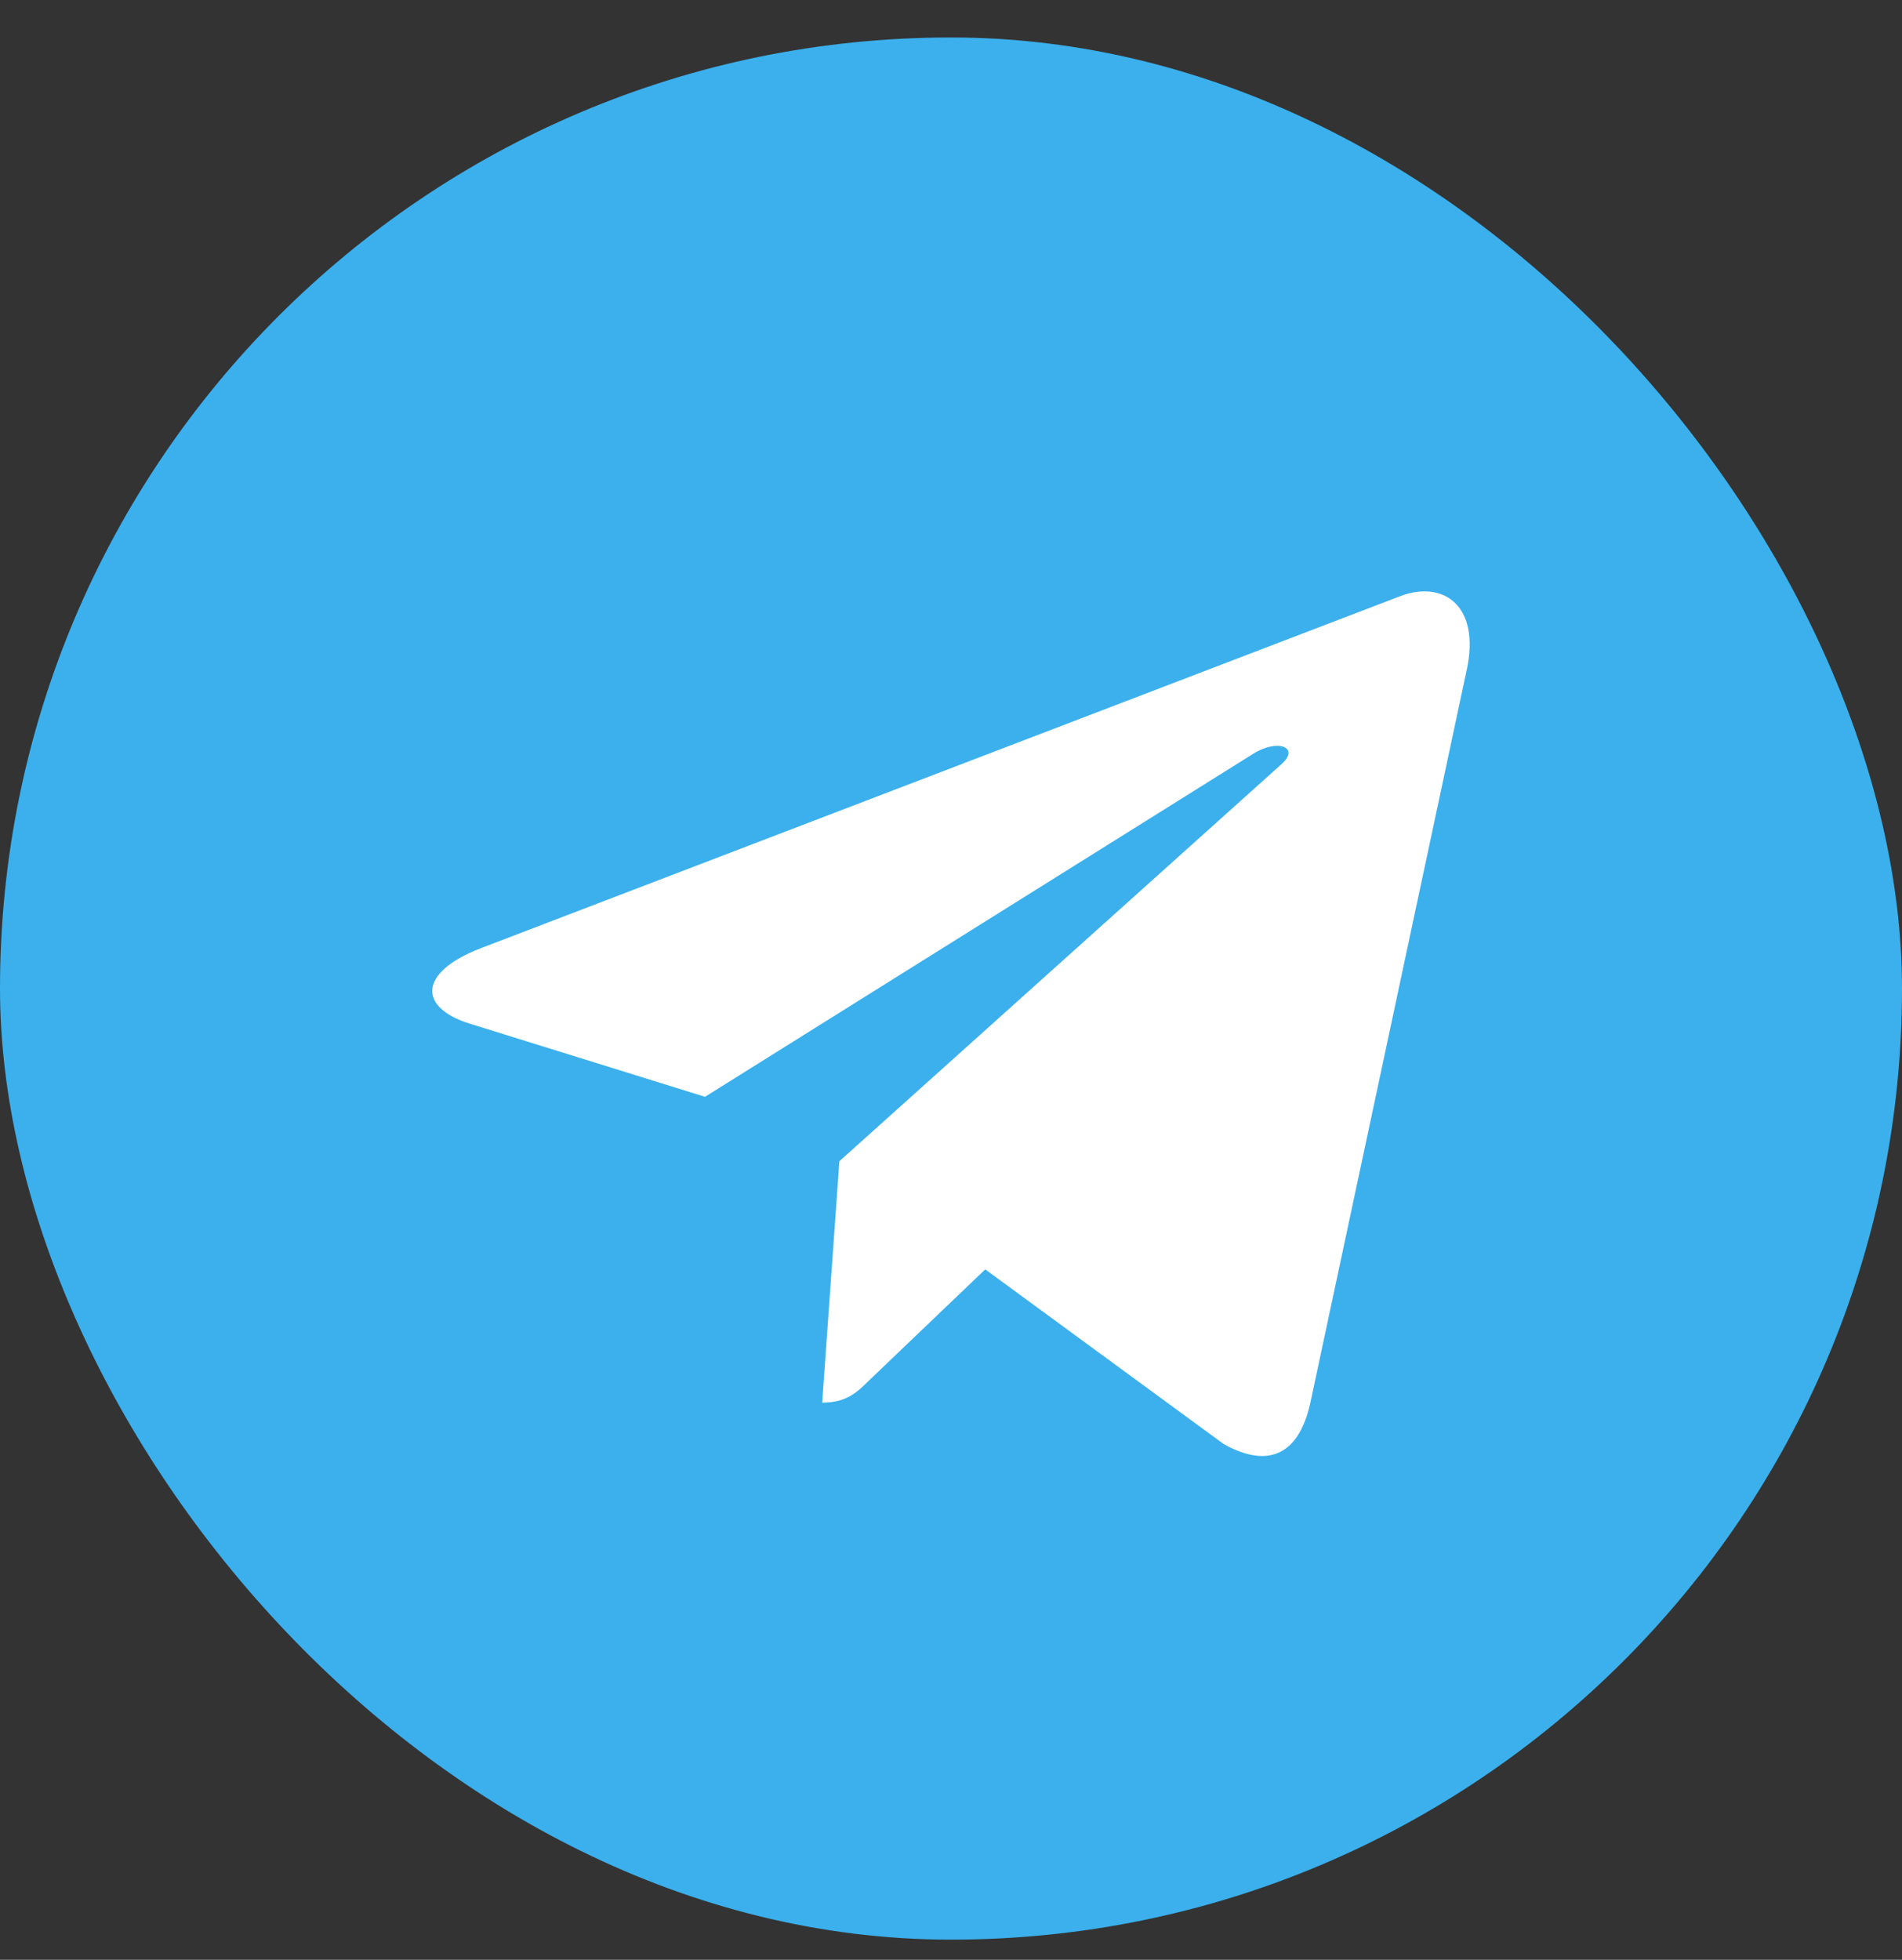
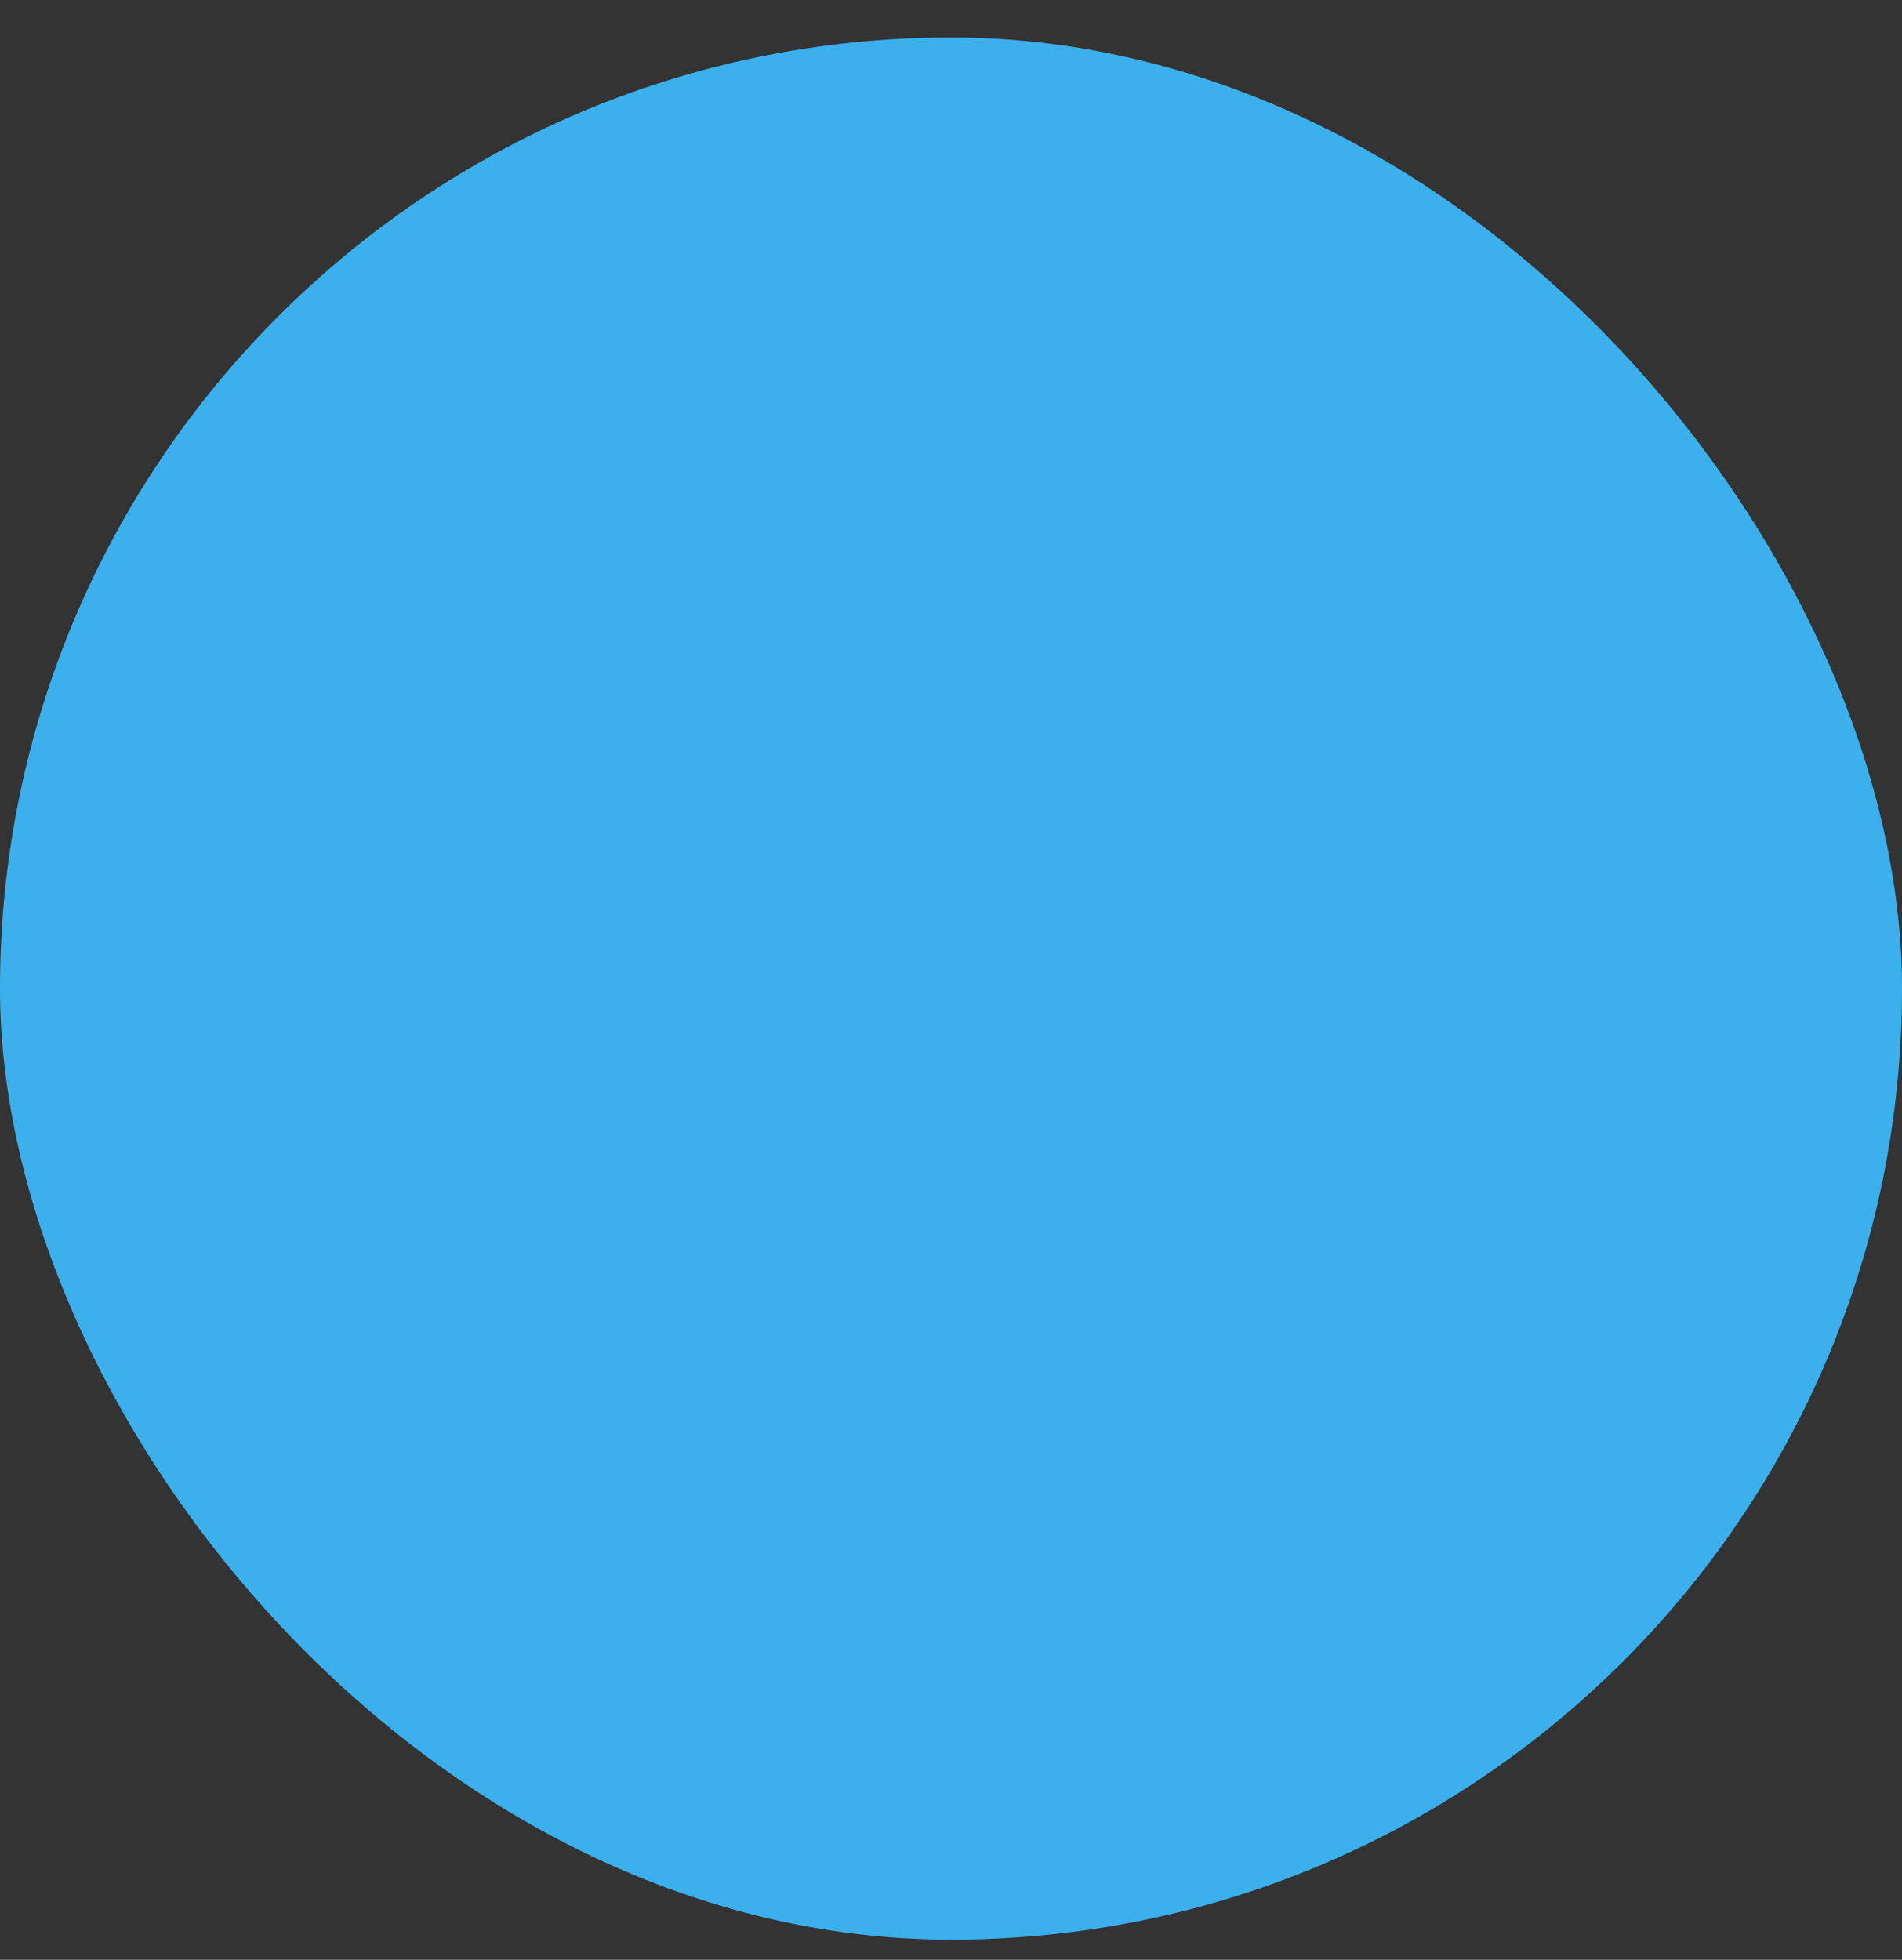
<svg xmlns="http://www.w3.org/2000/svg" width="33" height="34" viewBox="0 0 33 34" fill="none">
  <rect x="0" y="0" width="33" height="34" fill="#333333" stroke="none" />
  <rect y="0.65" width="33" height="33" rx="16.5" fill="#3BB0ED" />
  <g clip-path="url(#clip0_50_1257)">
-     <path d="M14.563 20.146L14.265 24.334C14.691 24.334 14.875 24.151 15.097 23.931L17.094 22.022L21.232 25.053C21.991 25.476 22.526 25.253 22.731 24.355L25.447 11.626L25.448 11.625C25.689 10.503 25.042 10.064 24.303 10.339L8.335 16.453C7.246 16.876 7.262 17.483 8.15 17.759L12.232 19.028L21.715 13.095C22.161 12.8 22.567 12.963 22.233 13.258L14.563 20.146Z" fill="white" />
-   </g>
+     </g>
  <defs>
    <clipPath id="clip0_50_1257">
      <rect width="18" height="18" fill="white" transform="translate(7.5 8.76)" />
    </clipPath>
  </defs>
</svg>